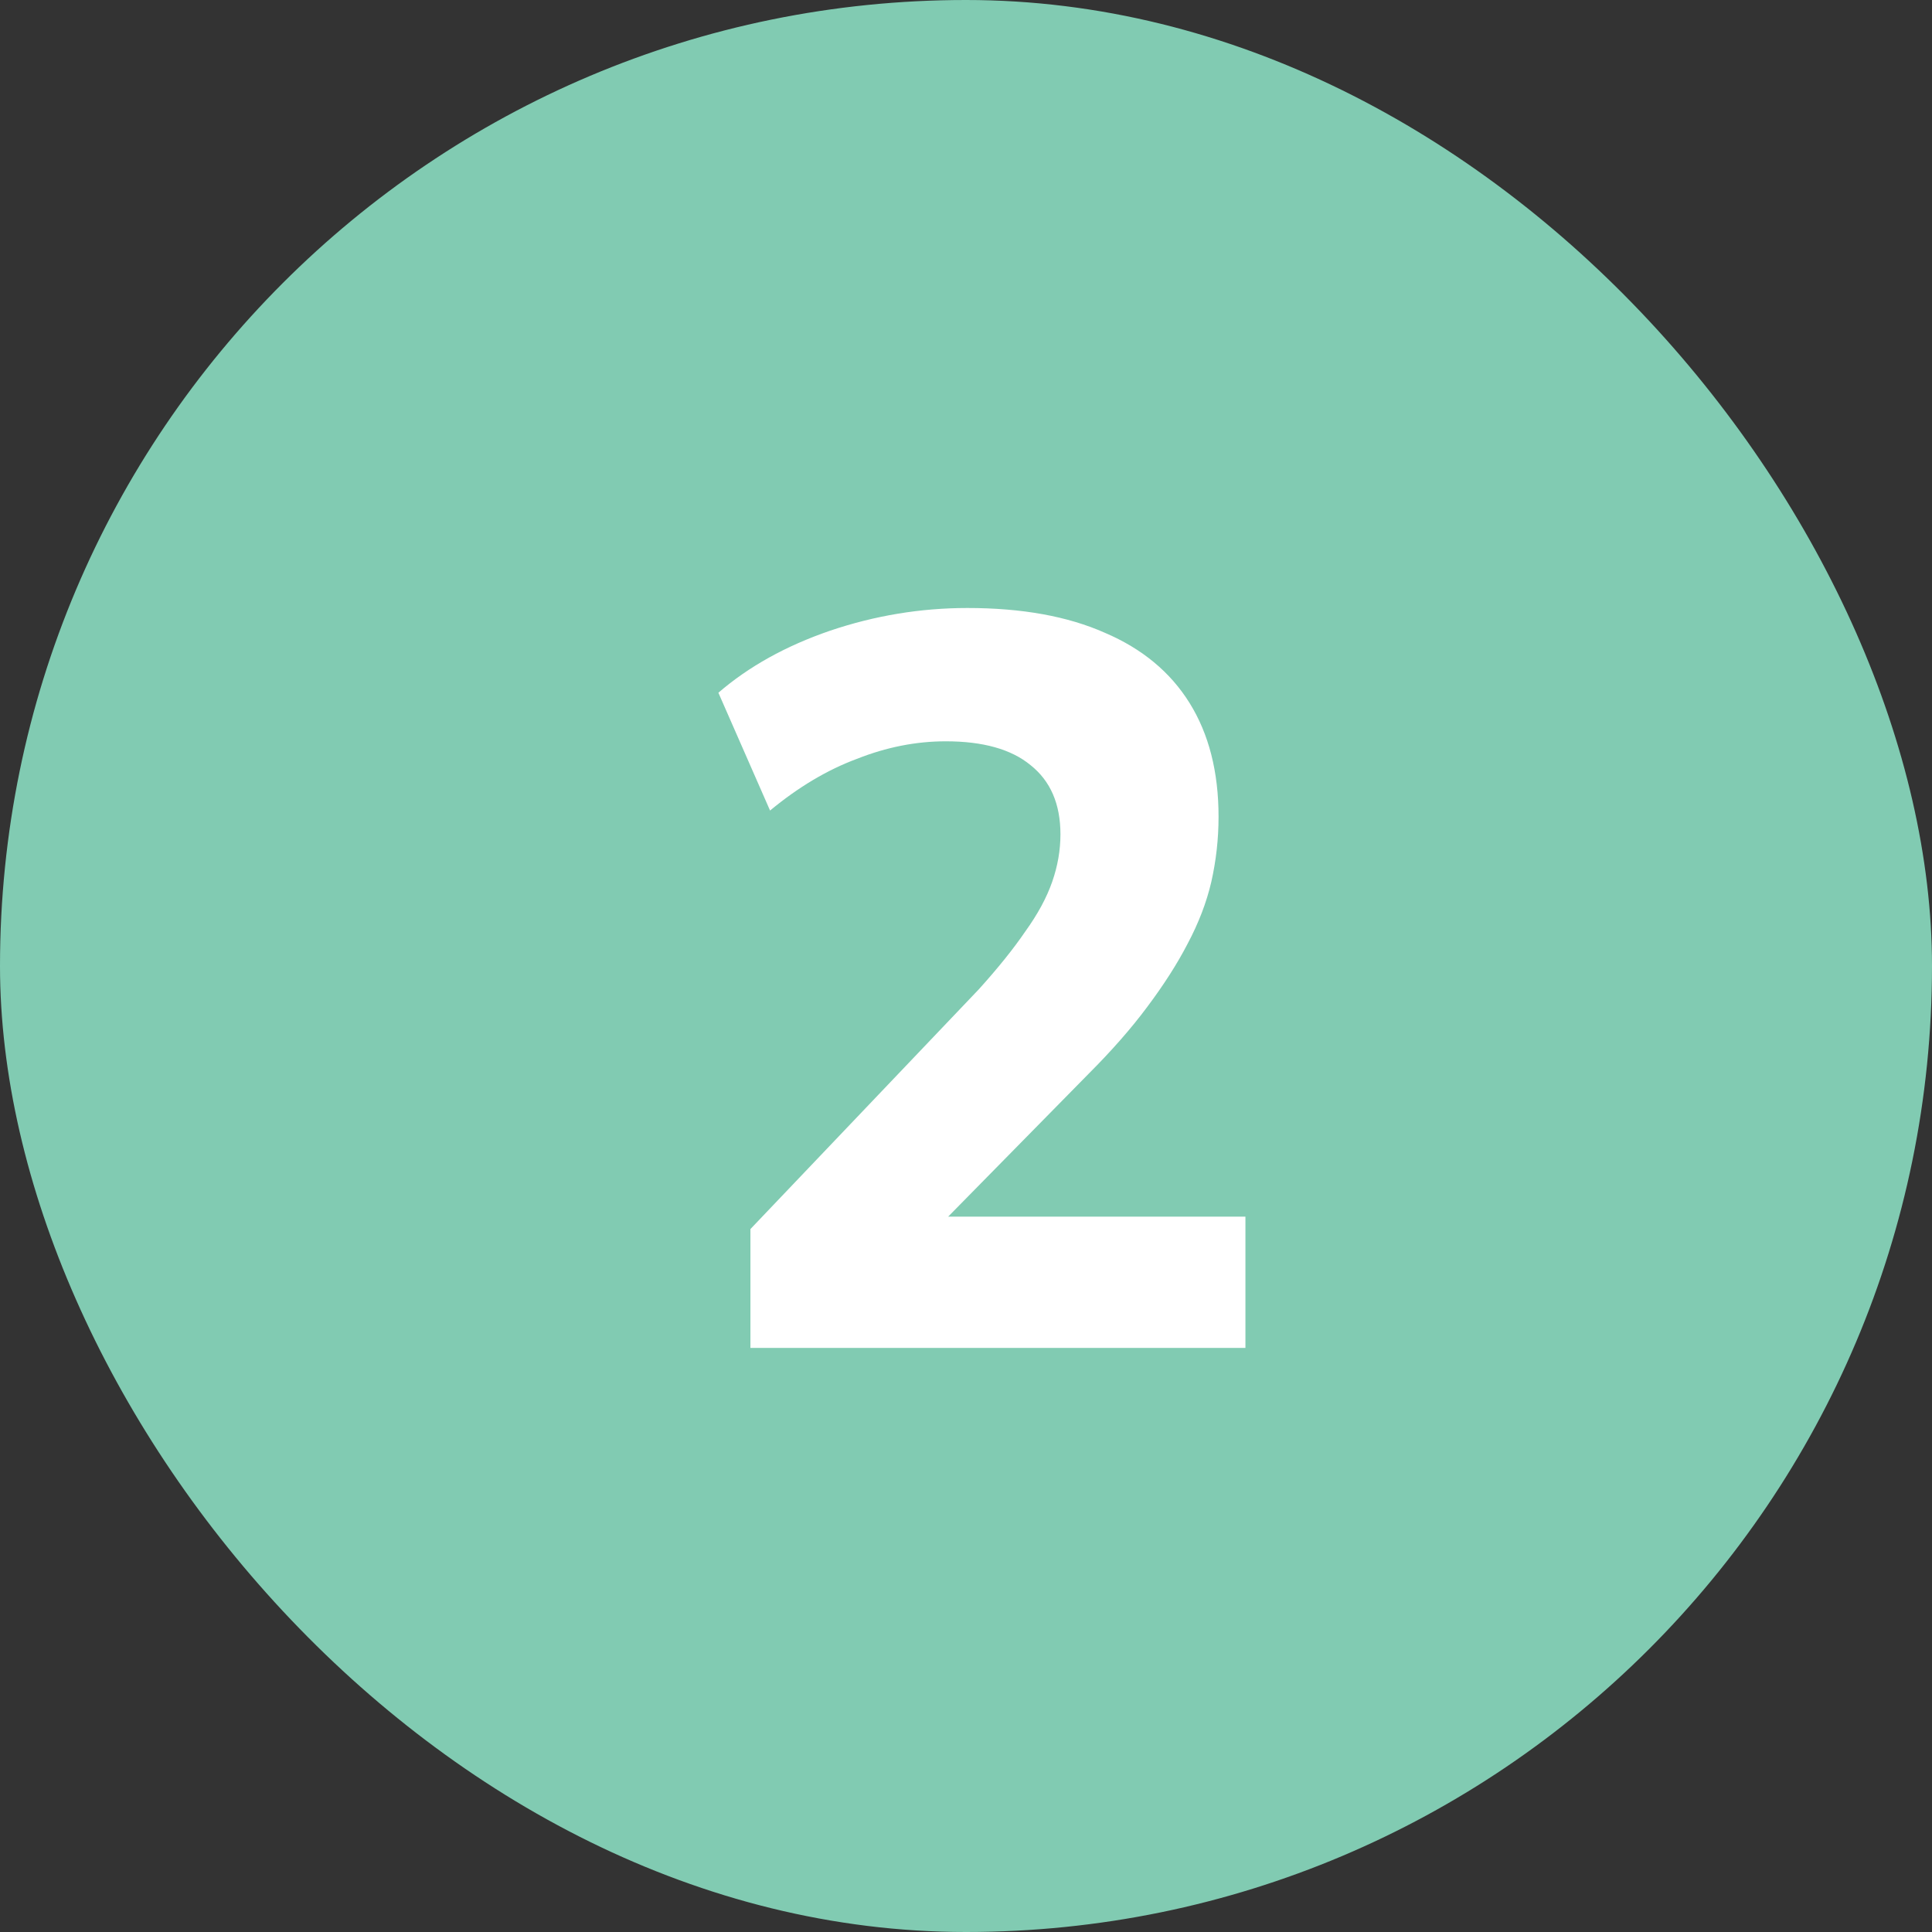
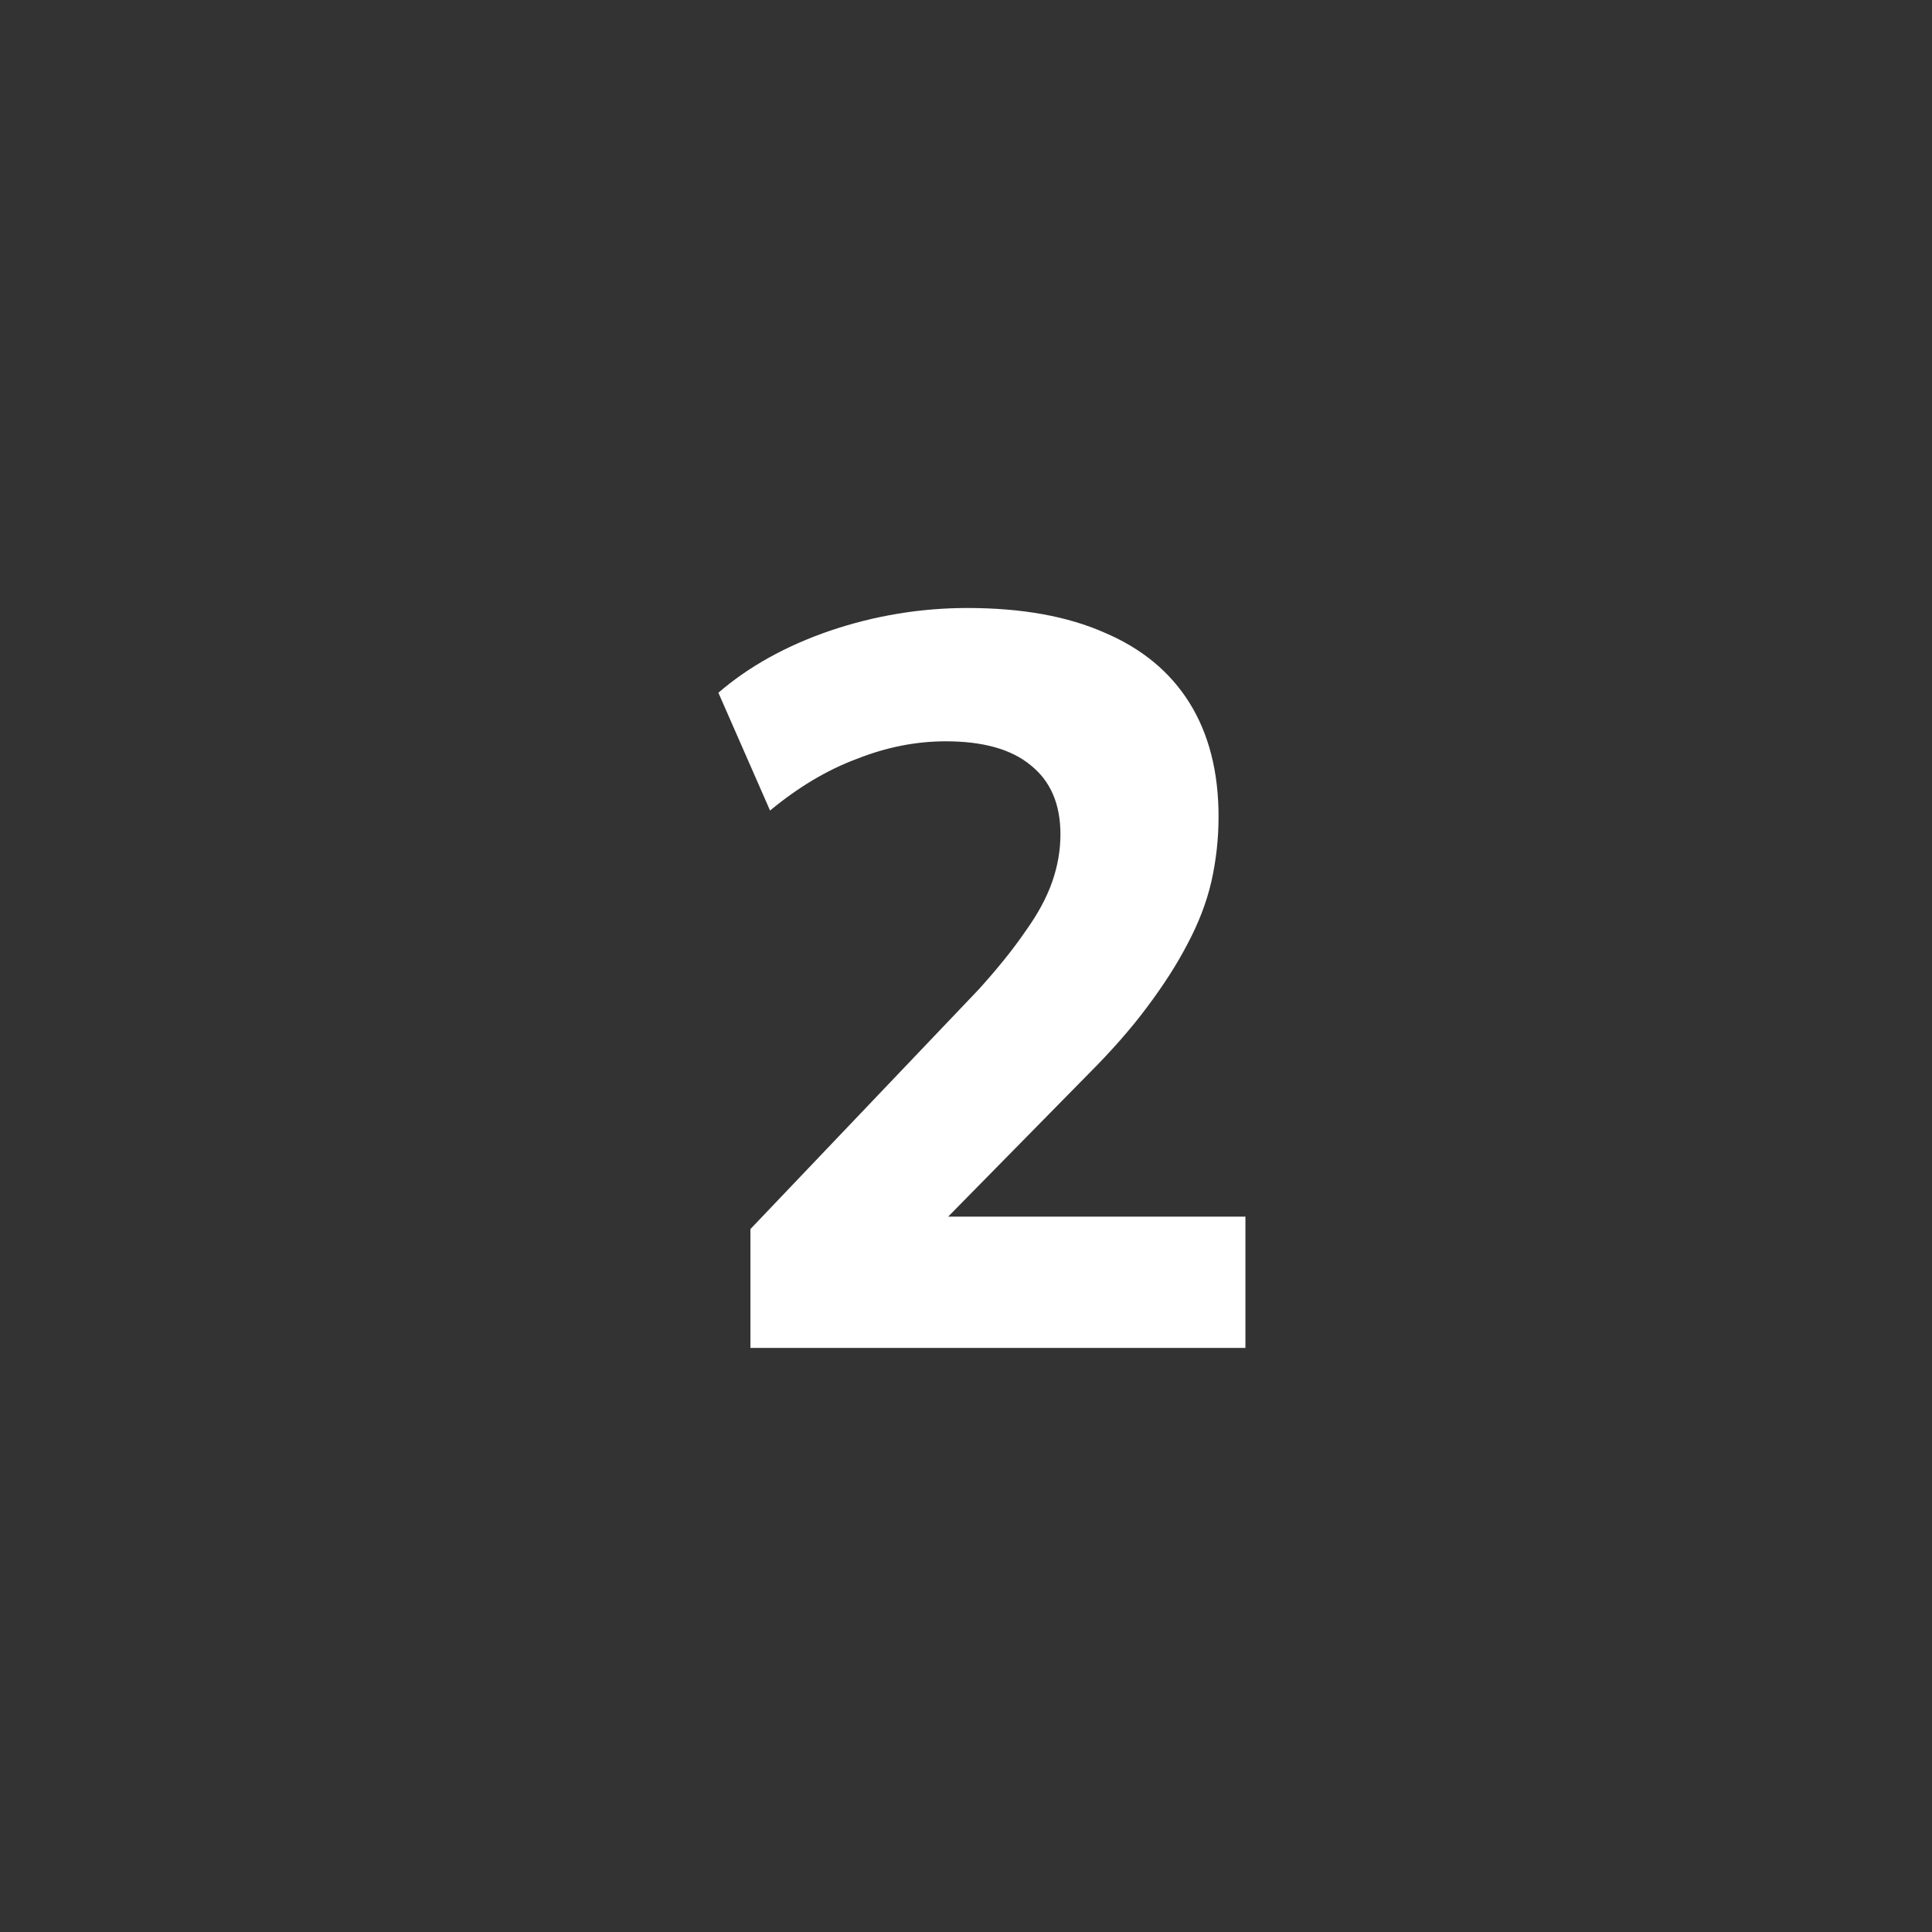
<svg xmlns="http://www.w3.org/2000/svg" width="43" height="43" viewBox="0 0 43 43" fill="none">
  <rect x="0" y="0" width="43" height="43" fill="#333333" stroke="none" />
-   <rect width="43" height="43" rx="21.5" fill="#81CBB2" />
-   <path d="M16.702 30V27.355L21.785 22.019C22.214 21.544 22.559 21.114 22.82 20.731C23.096 20.348 23.295 19.98 23.418 19.627C23.541 19.274 23.602 18.922 23.602 18.569C23.602 17.894 23.38 17.381 22.935 17.028C22.506 16.675 21.877 16.499 21.049 16.499C20.39 16.499 19.73 16.629 19.071 16.89C18.412 17.135 17.768 17.519 17.139 18.04L15.989 15.418C16.664 14.835 17.492 14.375 18.473 14.038C19.47 13.701 20.489 13.532 21.532 13.532C22.743 13.532 23.763 13.716 24.591 14.084C25.419 14.437 26.048 14.958 26.477 15.648C26.906 16.338 27.121 17.181 27.121 18.178C27.121 18.669 27.067 19.152 26.96 19.627C26.853 20.087 26.676 20.547 26.431 21.007C26.201 21.452 25.902 21.919 25.534 22.41C25.181 22.885 24.744 23.384 24.223 23.905L20.198 27.999V27.079H27.719V30H16.702Z" fill="white" />
+   <path d="M16.702 30V27.355L21.785 22.019C22.214 21.544 22.559 21.114 22.82 20.731C23.096 20.348 23.295 19.98 23.418 19.627C23.541 19.274 23.602 18.922 23.602 18.569C23.602 17.894 23.38 17.381 22.935 17.028C22.506 16.675 21.877 16.499 21.049 16.499C20.39 16.499 19.73 16.629 19.071 16.89C18.412 17.135 17.768 17.519 17.139 18.04L15.989 15.418C16.664 14.835 17.492 14.375 18.473 14.038C19.47 13.701 20.489 13.532 21.532 13.532C22.743 13.532 23.763 13.716 24.591 14.084C25.419 14.437 26.048 14.958 26.477 15.648C26.906 16.338 27.121 17.181 27.121 18.178C27.121 18.669 27.067 19.152 26.96 19.627C26.853 20.087 26.676 20.547 26.431 21.007C26.201 21.452 25.902 21.919 25.534 22.41C25.181 22.885 24.744 23.384 24.223 23.905L20.198 27.999V27.079H27.719V30H16.702" fill="white" />
</svg>